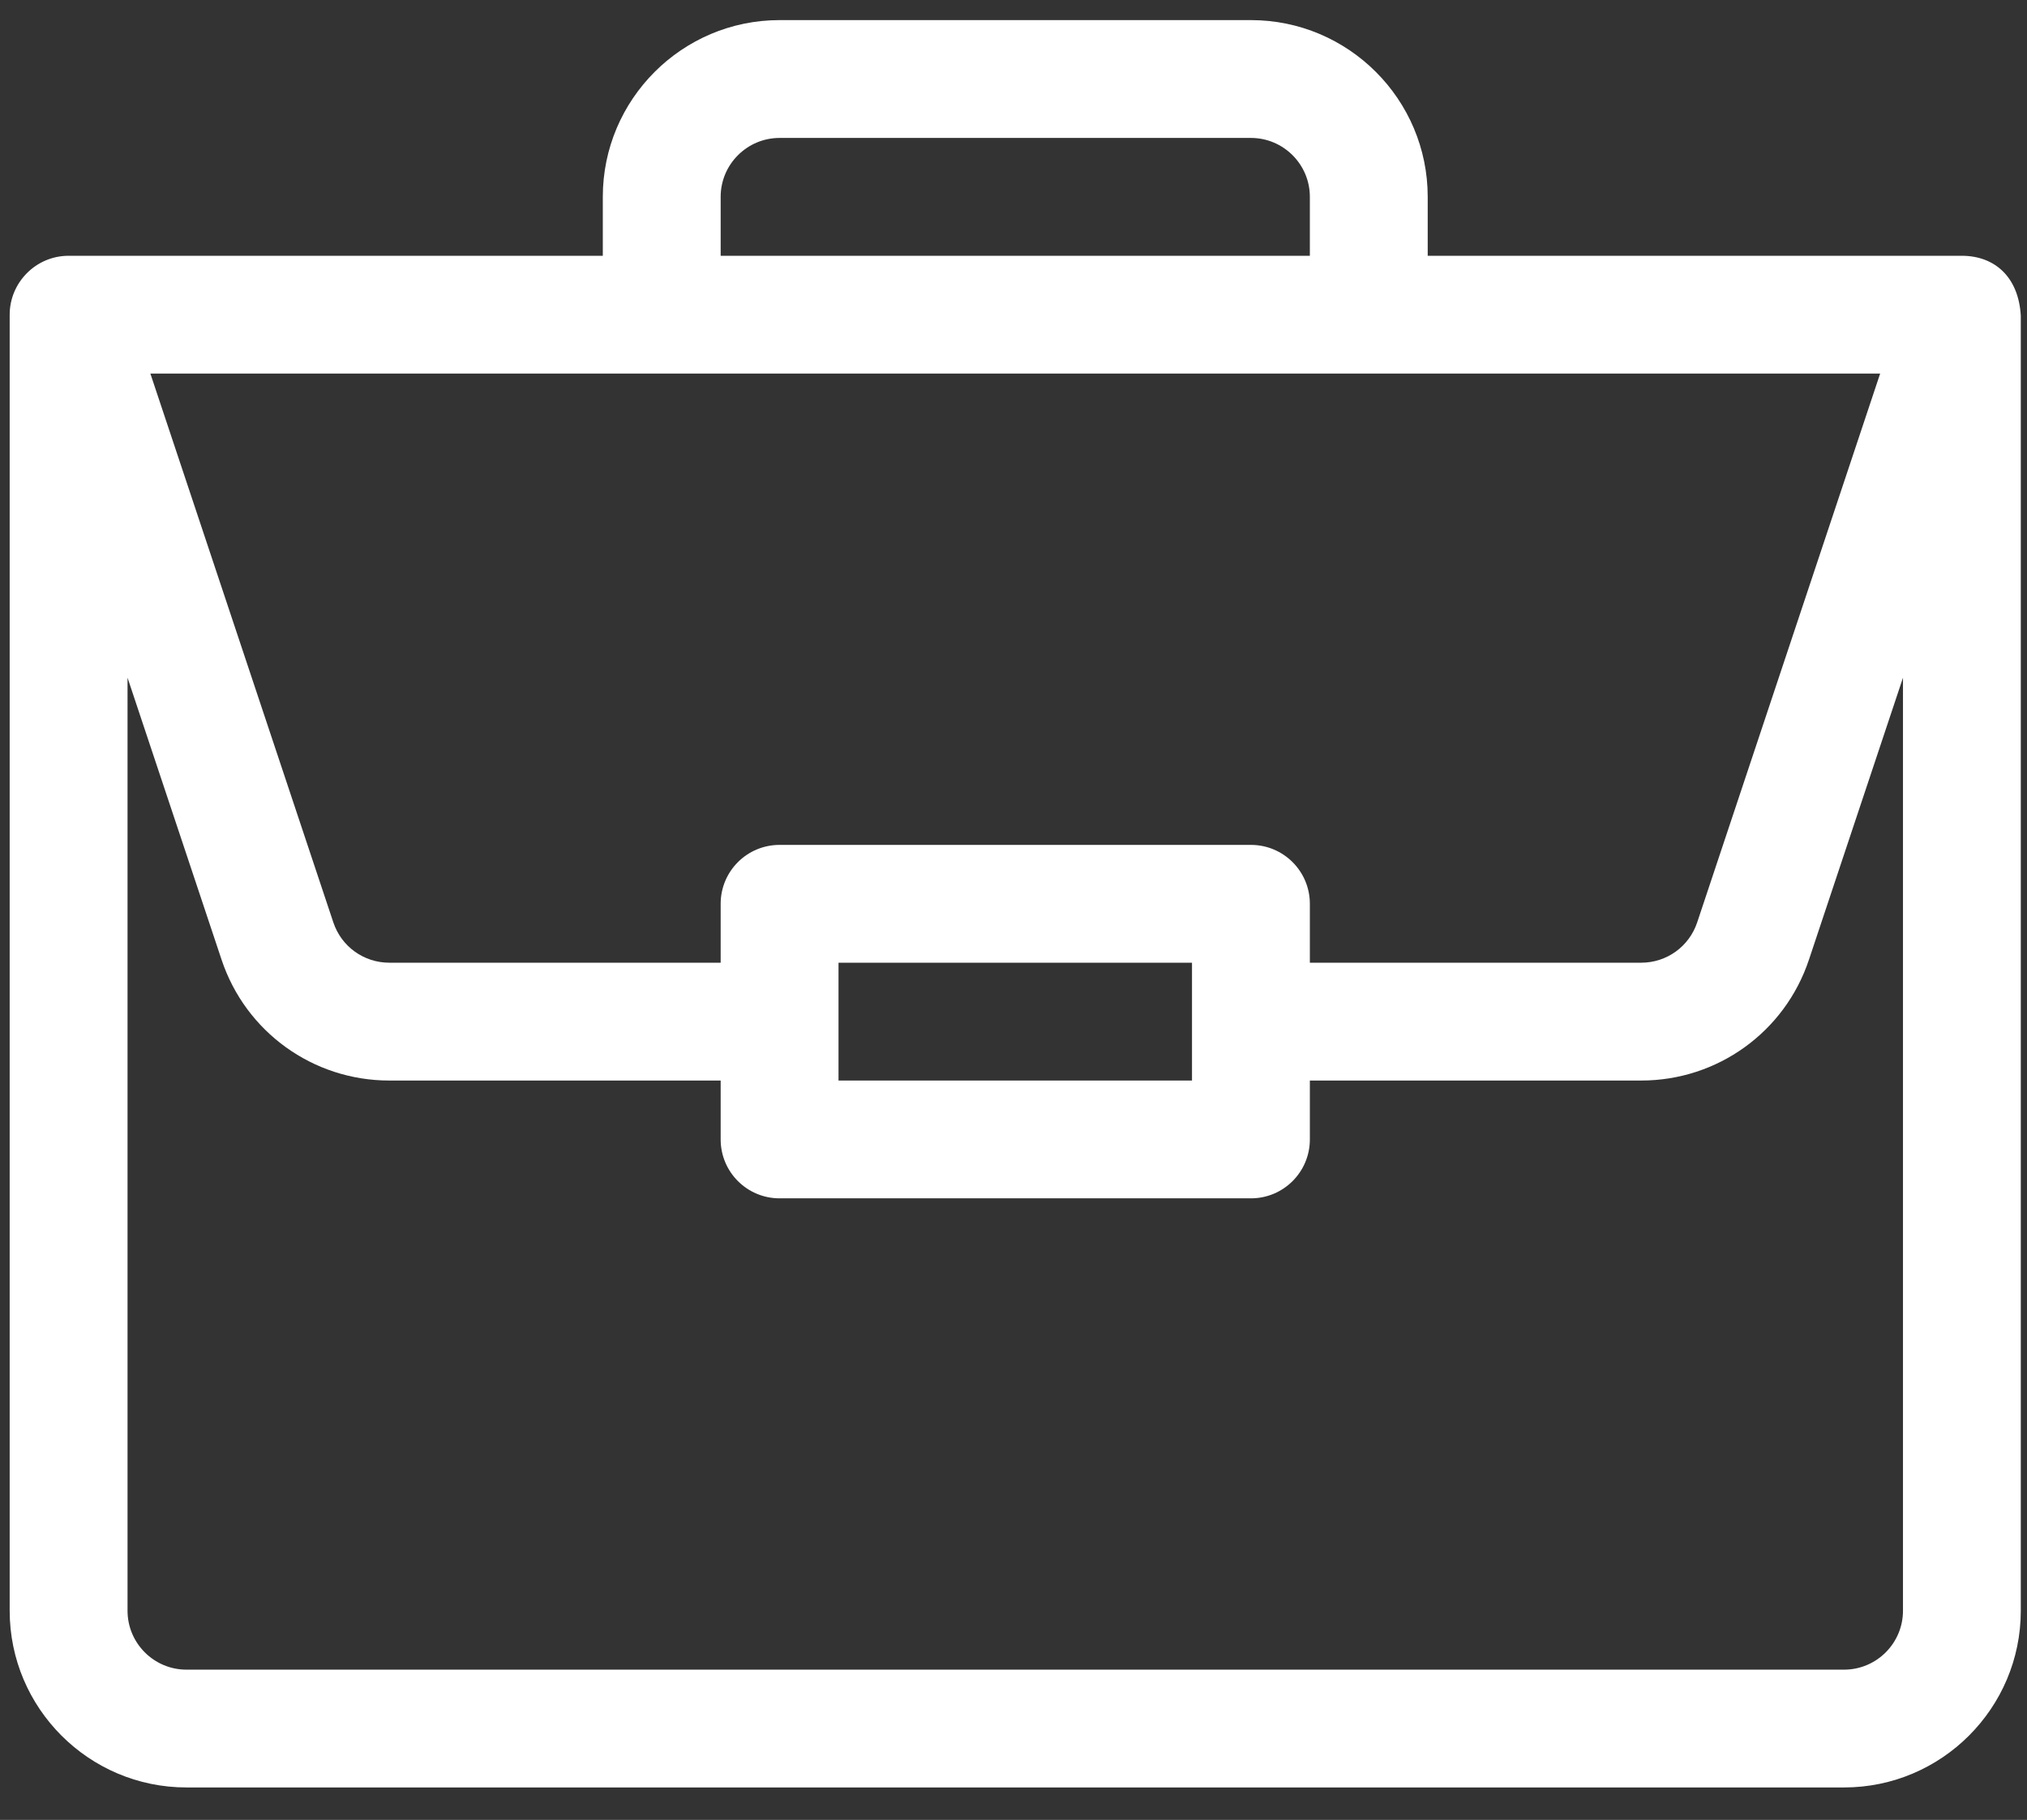
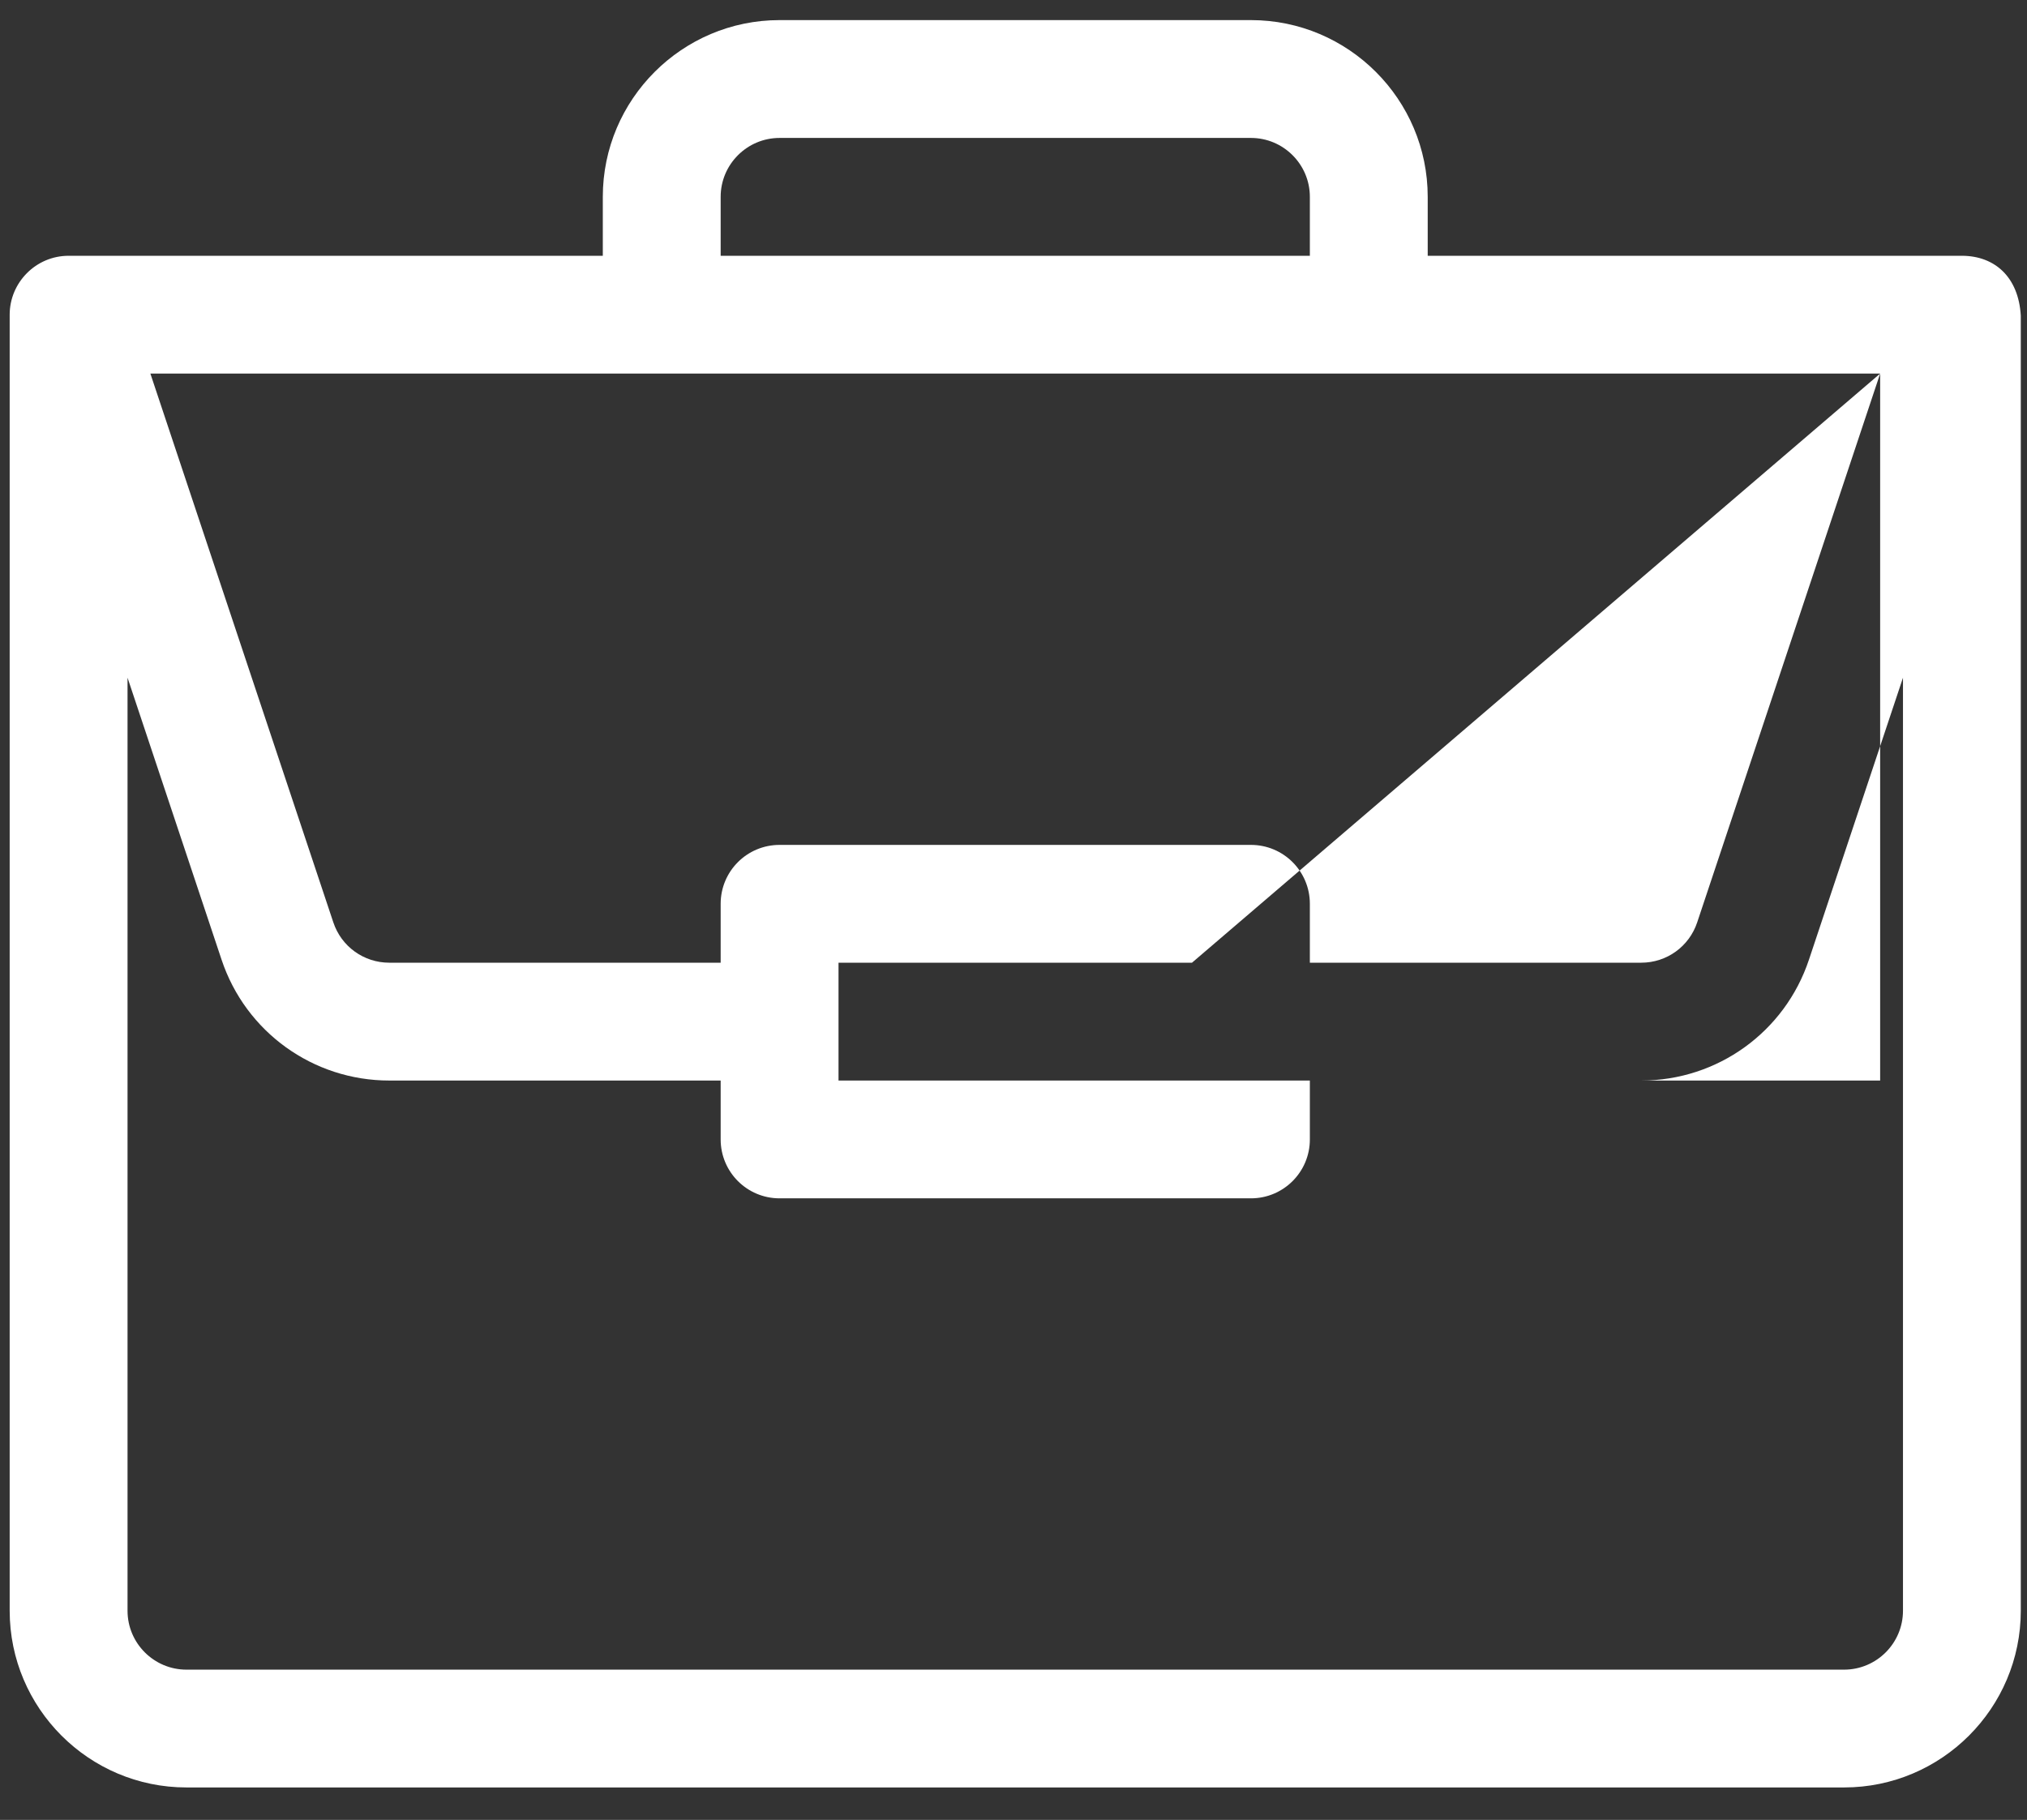
<svg xmlns="http://www.w3.org/2000/svg" width="49" height="44" viewBox="0 0 49 44" fill="none">
  <rect x="0" y="0" width="49" height="44" fill="#333333" stroke="none" />
-   <path d="M47.435 6.184C47.432 6.184 47.429 6.184 47.426 6.184H34.513V4.759C34.513 2.403 32.596 0.486 30.24 0.486H18.845C16.489 0.486 14.572 2.403 14.572 4.759V6.184H1.659C0.866 6.184 0.234 6.833 0.234 7.608V38.943C0.234 41.298 2.151 43.215 4.507 43.215H44.578C46.934 43.215 48.85 41.298 48.85 38.943V7.638C48.85 7.636 48.85 7.634 48.85 7.632C48.796 6.697 48.221 6.189 47.435 6.184ZM17.421 4.759C17.421 3.974 18.06 3.335 18.845 3.335H30.24C31.025 3.335 31.664 3.974 31.664 4.759V6.184H17.421V4.759ZM45.45 9.032L41.027 22.301C40.833 22.884 40.29 23.275 39.676 23.275H31.664V21.851C31.664 21.064 31.026 20.427 30.24 20.427H18.845C18.058 20.427 17.421 21.064 17.421 21.851V23.275H9.409C8.795 23.275 8.252 22.884 8.058 22.301L3.635 9.032H45.45ZM28.815 23.275V26.124H20.27V23.275H28.815ZM46.002 38.943C46.002 39.728 45.363 40.367 44.578 40.367H4.507C3.722 40.367 3.083 39.728 3.083 38.943V16.385L5.356 23.202C5.938 24.95 7.567 26.124 9.409 26.124H17.421V27.548C17.421 28.335 18.058 28.972 18.845 28.972H30.24C31.026 28.972 31.664 28.335 31.664 27.548V26.124H39.676C41.518 26.124 43.147 24.95 43.729 23.202L46.002 16.385V38.943Z" fill="white" />
+   <path d="M47.435 6.184C47.432 6.184 47.429 6.184 47.426 6.184H34.513V4.759C34.513 2.403 32.596 0.486 30.24 0.486H18.845C16.489 0.486 14.572 2.403 14.572 4.759V6.184H1.659C0.866 6.184 0.234 6.833 0.234 7.608V38.943C0.234 41.298 2.151 43.215 4.507 43.215H44.578C46.934 43.215 48.85 41.298 48.85 38.943V7.638C48.85 7.636 48.85 7.634 48.85 7.632C48.796 6.697 48.221 6.189 47.435 6.184ZM17.421 4.759C17.421 3.974 18.06 3.335 18.845 3.335H30.24C31.025 3.335 31.664 3.974 31.664 4.759V6.184H17.421V4.759ZM45.45 9.032L41.027 22.301C40.833 22.884 40.29 23.275 39.676 23.275H31.664V21.851C31.664 21.064 31.026 20.427 30.24 20.427H18.845C18.058 20.427 17.421 21.064 17.421 21.851V23.275H9.409C8.795 23.275 8.252 22.884 8.058 22.301L3.635 9.032H45.45ZV26.124H20.27V23.275H28.815ZM46.002 38.943C46.002 39.728 45.363 40.367 44.578 40.367H4.507C3.722 40.367 3.083 39.728 3.083 38.943V16.385L5.356 23.202C5.938 24.95 7.567 26.124 9.409 26.124H17.421V27.548C17.421 28.335 18.058 28.972 18.845 28.972H30.24C31.026 28.972 31.664 28.335 31.664 27.548V26.124H39.676C41.518 26.124 43.147 24.95 43.729 23.202L46.002 16.385V38.943Z" fill="white" />
</svg>